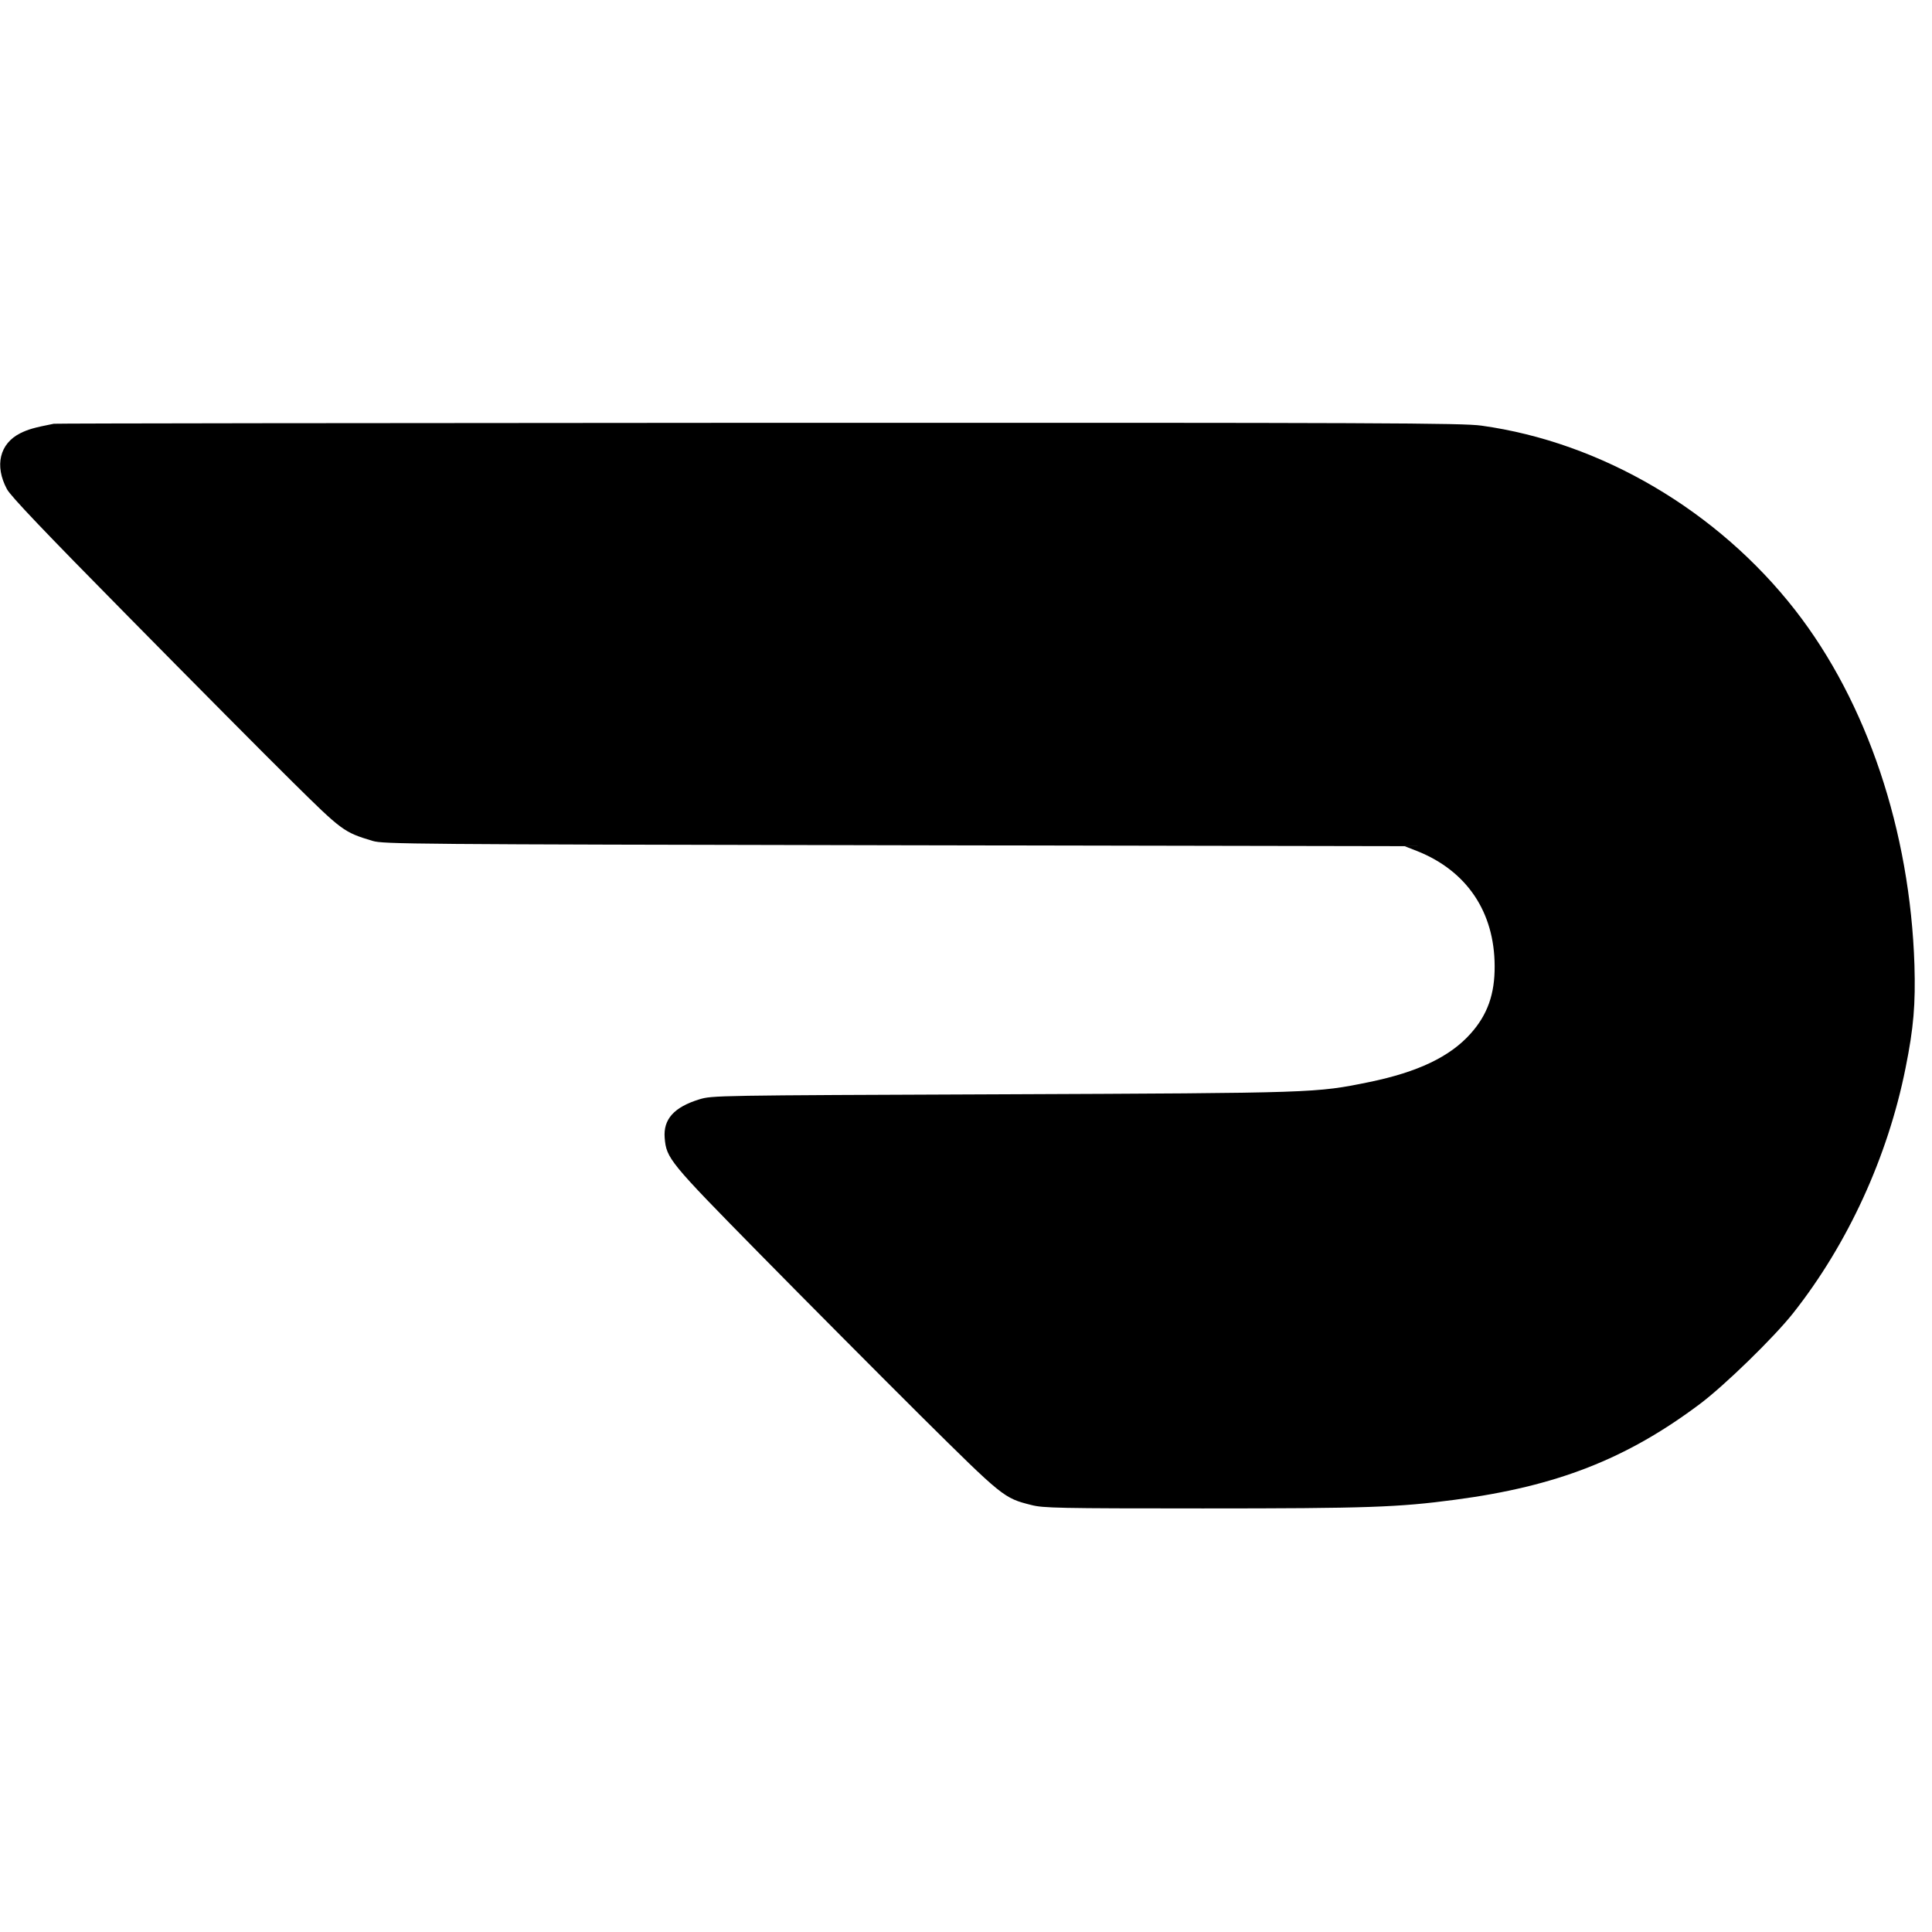
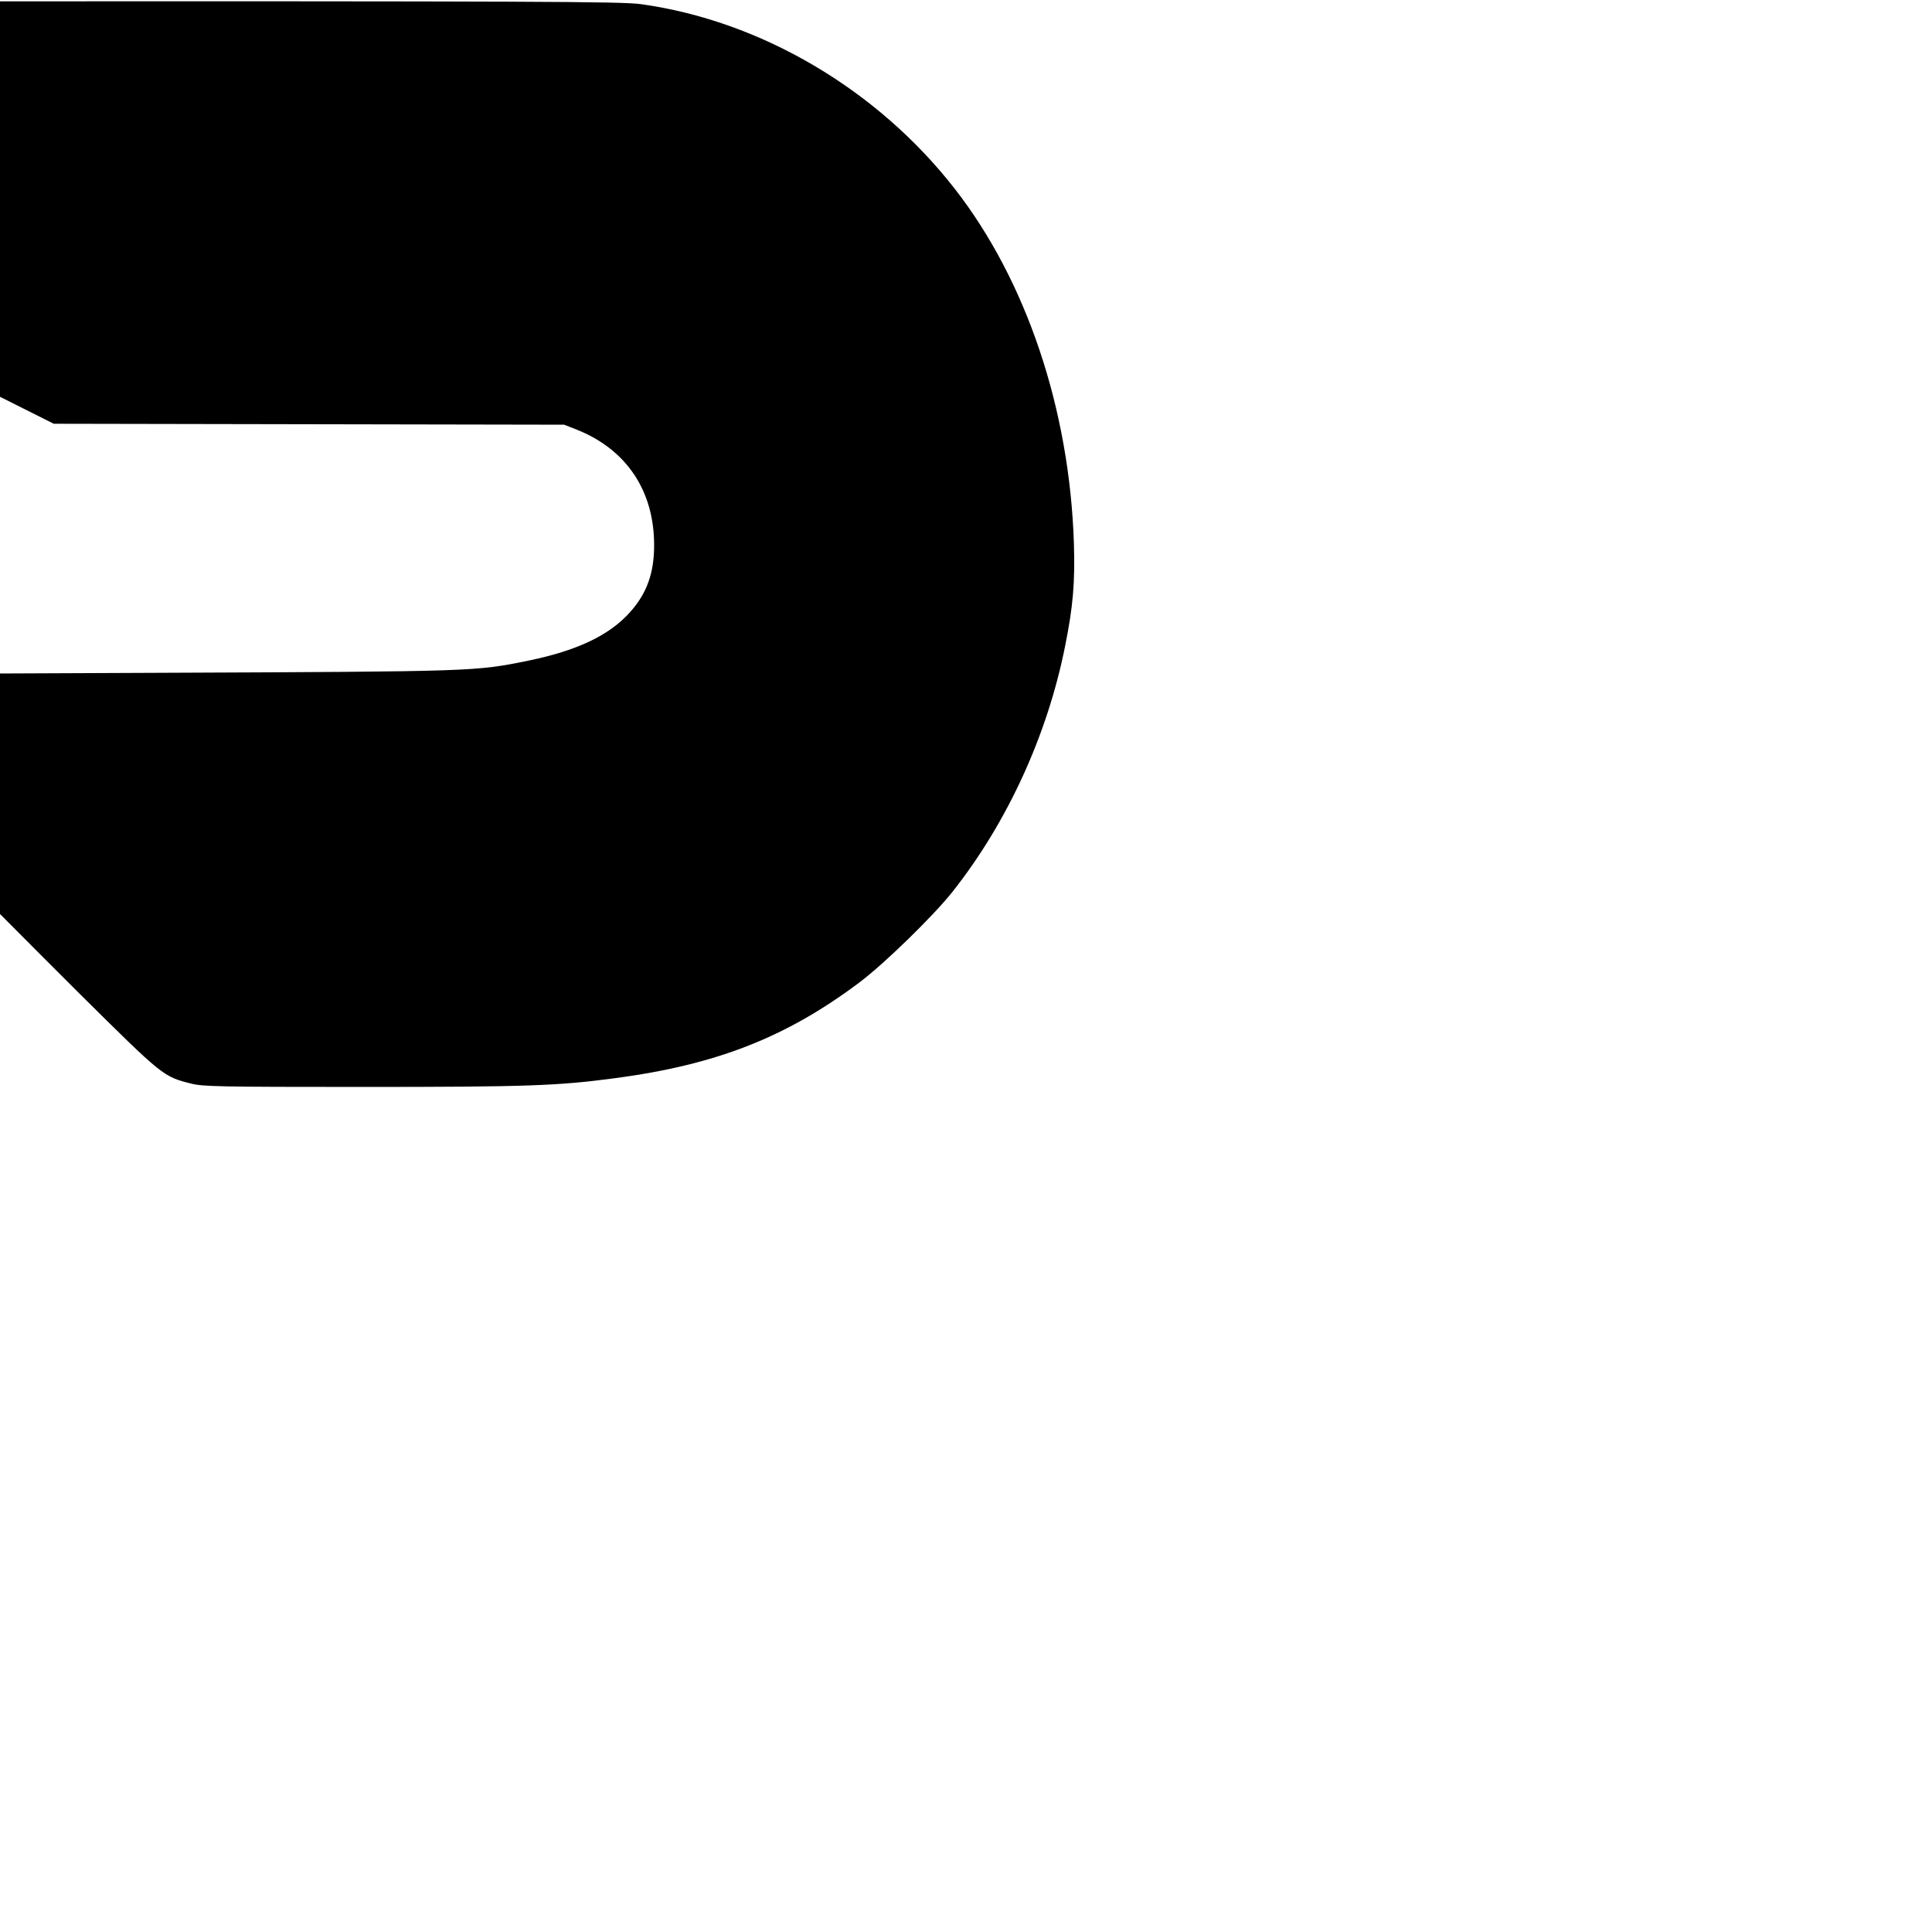
<svg xmlns="http://www.w3.org/2000/svg" version="1.0" width="1024pt" height="1024pt" viewBox="0 0 1024 1024" preserveAspectRatio="xMidYMid meet">
  <g transform="translate(0,1024) scale(0.1,-0.1)" fill="#000000" stroke="none">
-     <path d="M285 7994 c-107 -21 -136 -30 -177 -50 -110 -55 -138 -172 -71 -297 21 -38 192 -218 645 -677 339 -344 728 -736 865 -871 266 -263 275 -270 428 -316 57 -17 199 -18 2765 -23 l2705 -5 69 -27 c261 -105 407 -322 408 -608 1 -149 -38 -259 -128 -359 -109 -122 -279 -203 -536 -256 -284 -58 -278 -58 -1948 -65 -1524 -6 -1535 -6 -1604 -27 -133 -41 -191 -105 -183 -204 9 -109 25 -128 502 -613 244 -248 627 -633 851 -856 442 -438 444 -440 591 -477 62 -16 140 -18 908 -18 875 0 1036 6 1337 46 538 71 909 216 1297 507 131 98 393 353 495 482 290 367 502 829 596 1300 43 213 53 338 47 545 -23 711 -251 1392 -632 1881 -411 527 -1028 890 -1663 978 -101 14 -507 16 -3830 15 -2044 -1 -3726 -3 -3737 -5z" />
+     <path d="M285 7994 l2705 -5 69 -27 c261 -105 407 -322 408 -608 1 -149 -38 -259 -128 -359 -109 -122 -279 -203 -536 -256 -284 -58 -278 -58 -1948 -65 -1524 -6 -1535 -6 -1604 -27 -133 -41 -191 -105 -183 -204 9 -109 25 -128 502 -613 244 -248 627 -633 851 -856 442 -438 444 -440 591 -477 62 -16 140 -18 908 -18 875 0 1036 6 1337 46 538 71 909 216 1297 507 131 98 393 353 495 482 290 367 502 829 596 1300 43 213 53 338 47 545 -23 711 -251 1392 -632 1881 -411 527 -1028 890 -1663 978 -101 14 -507 16 -3830 15 -2044 -1 -3726 -3 -3737 -5z" />
  </g>
</svg>